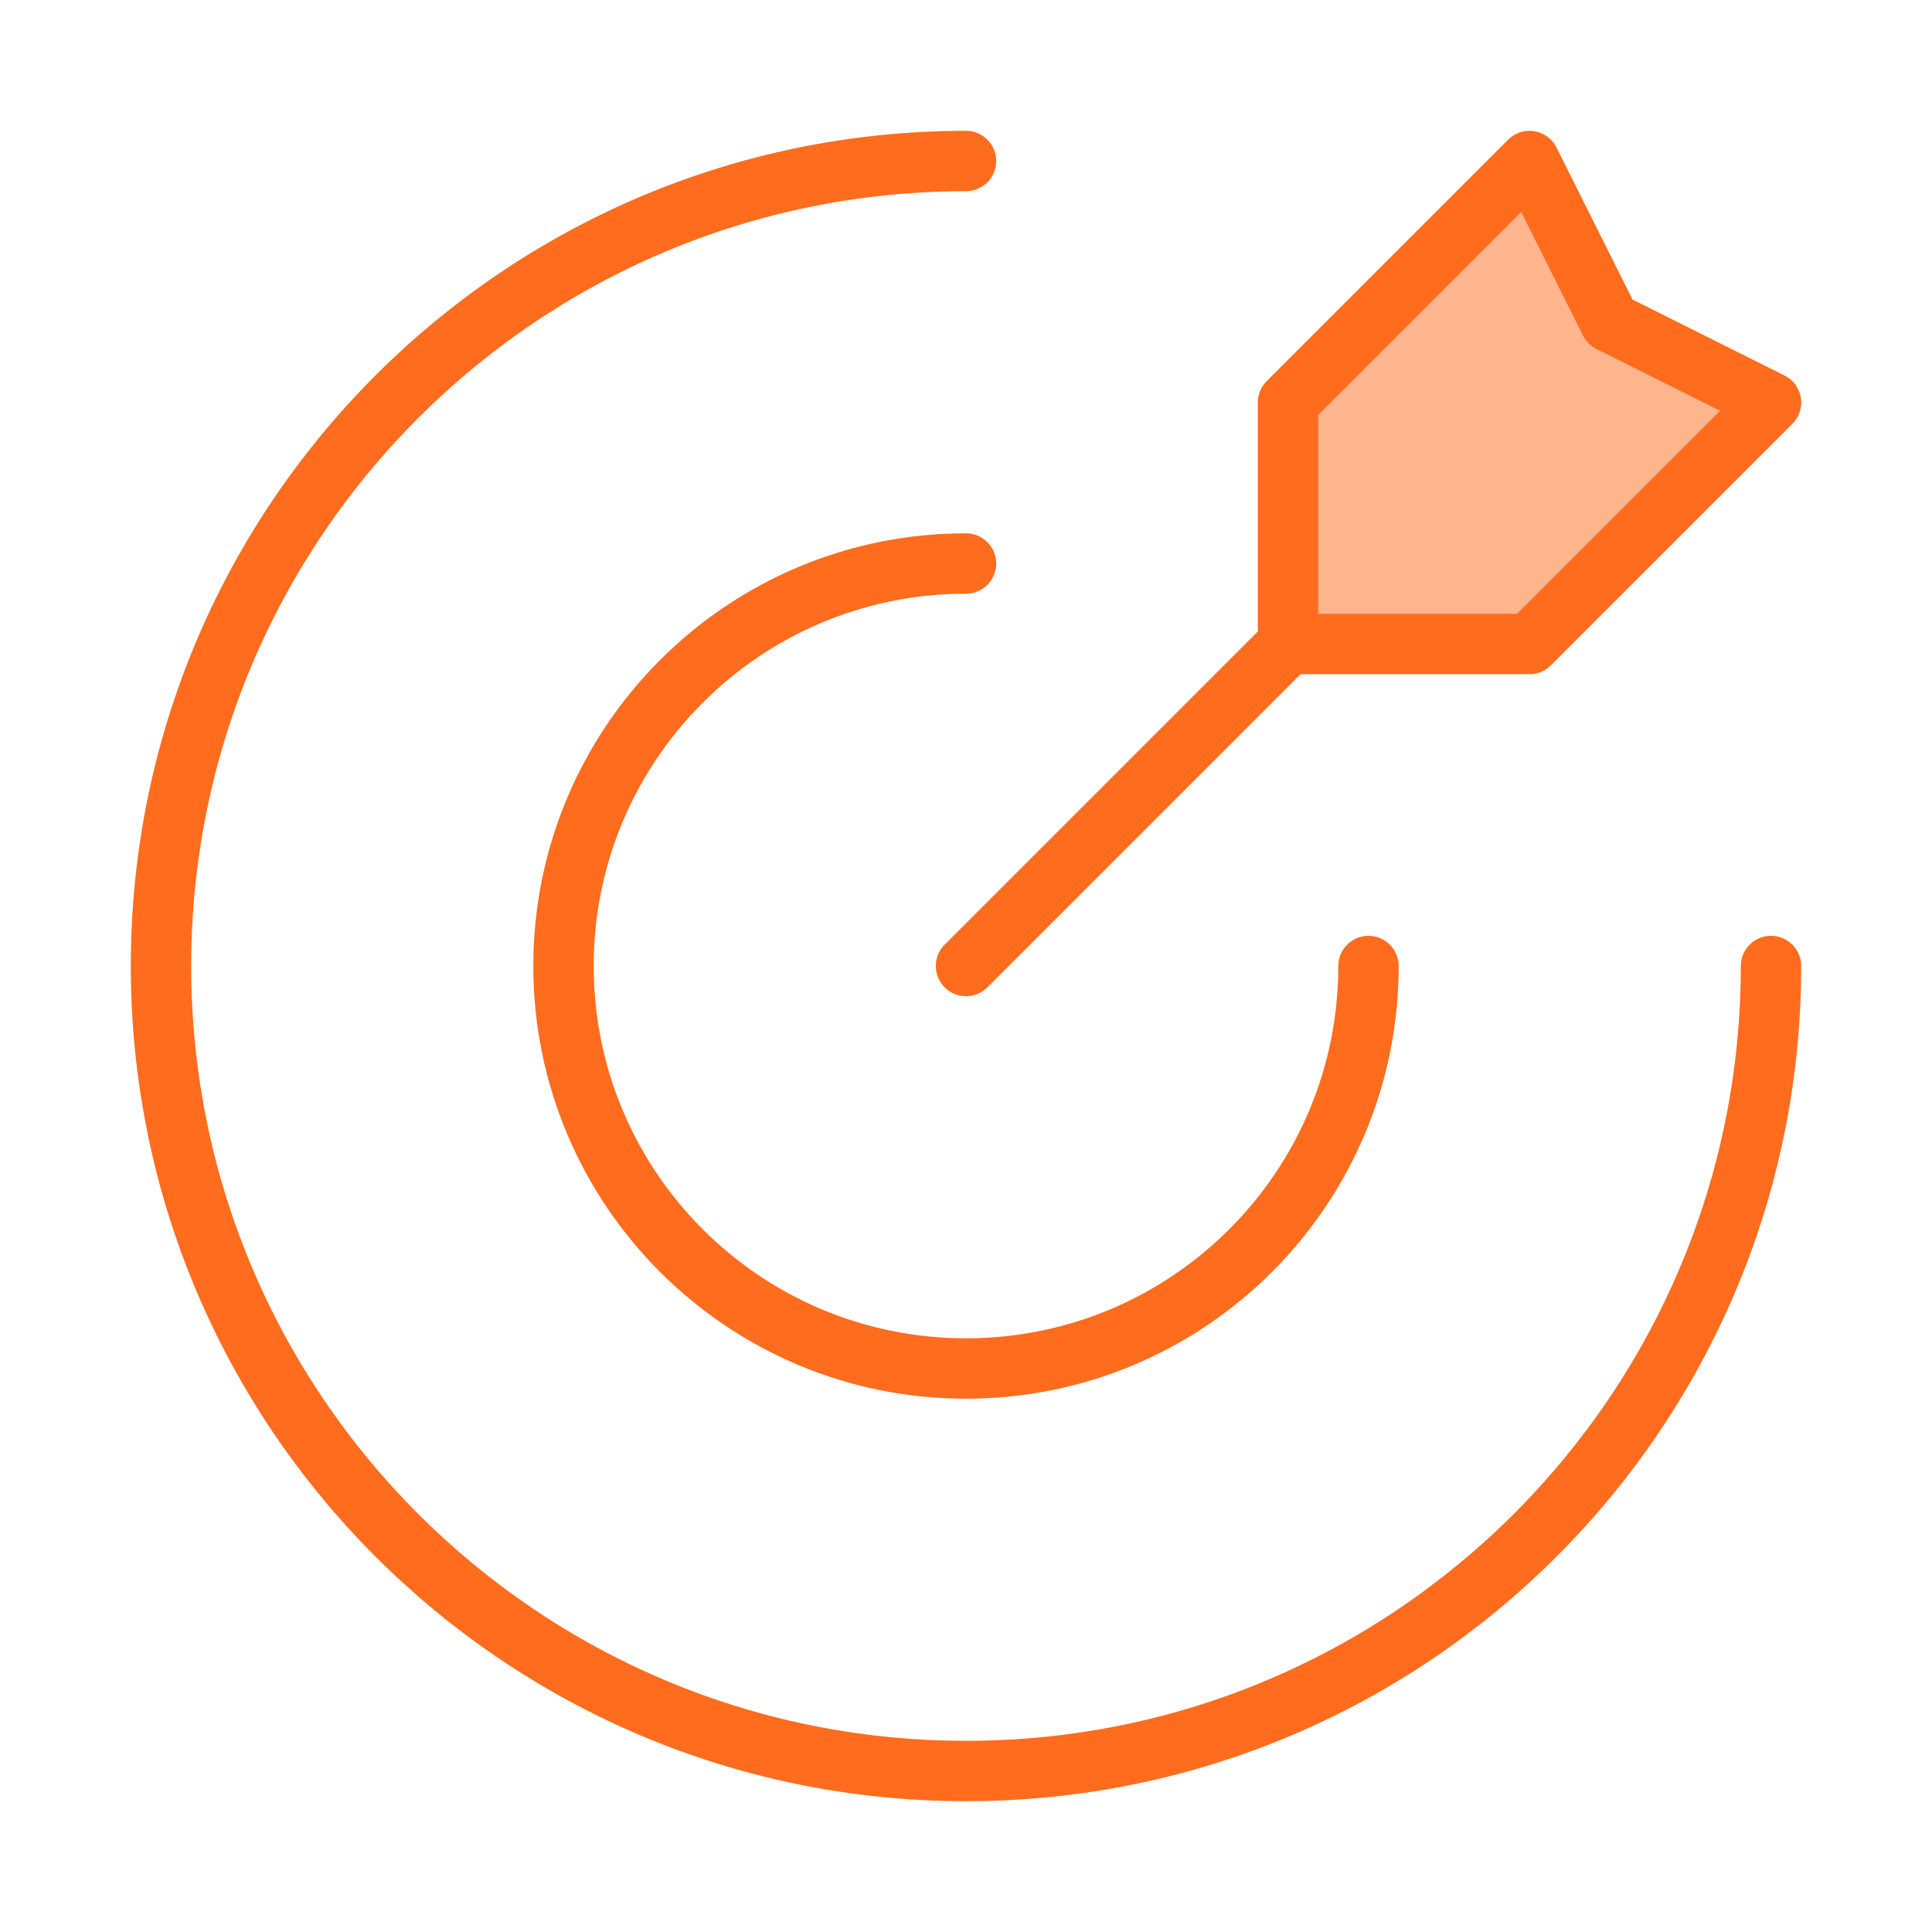
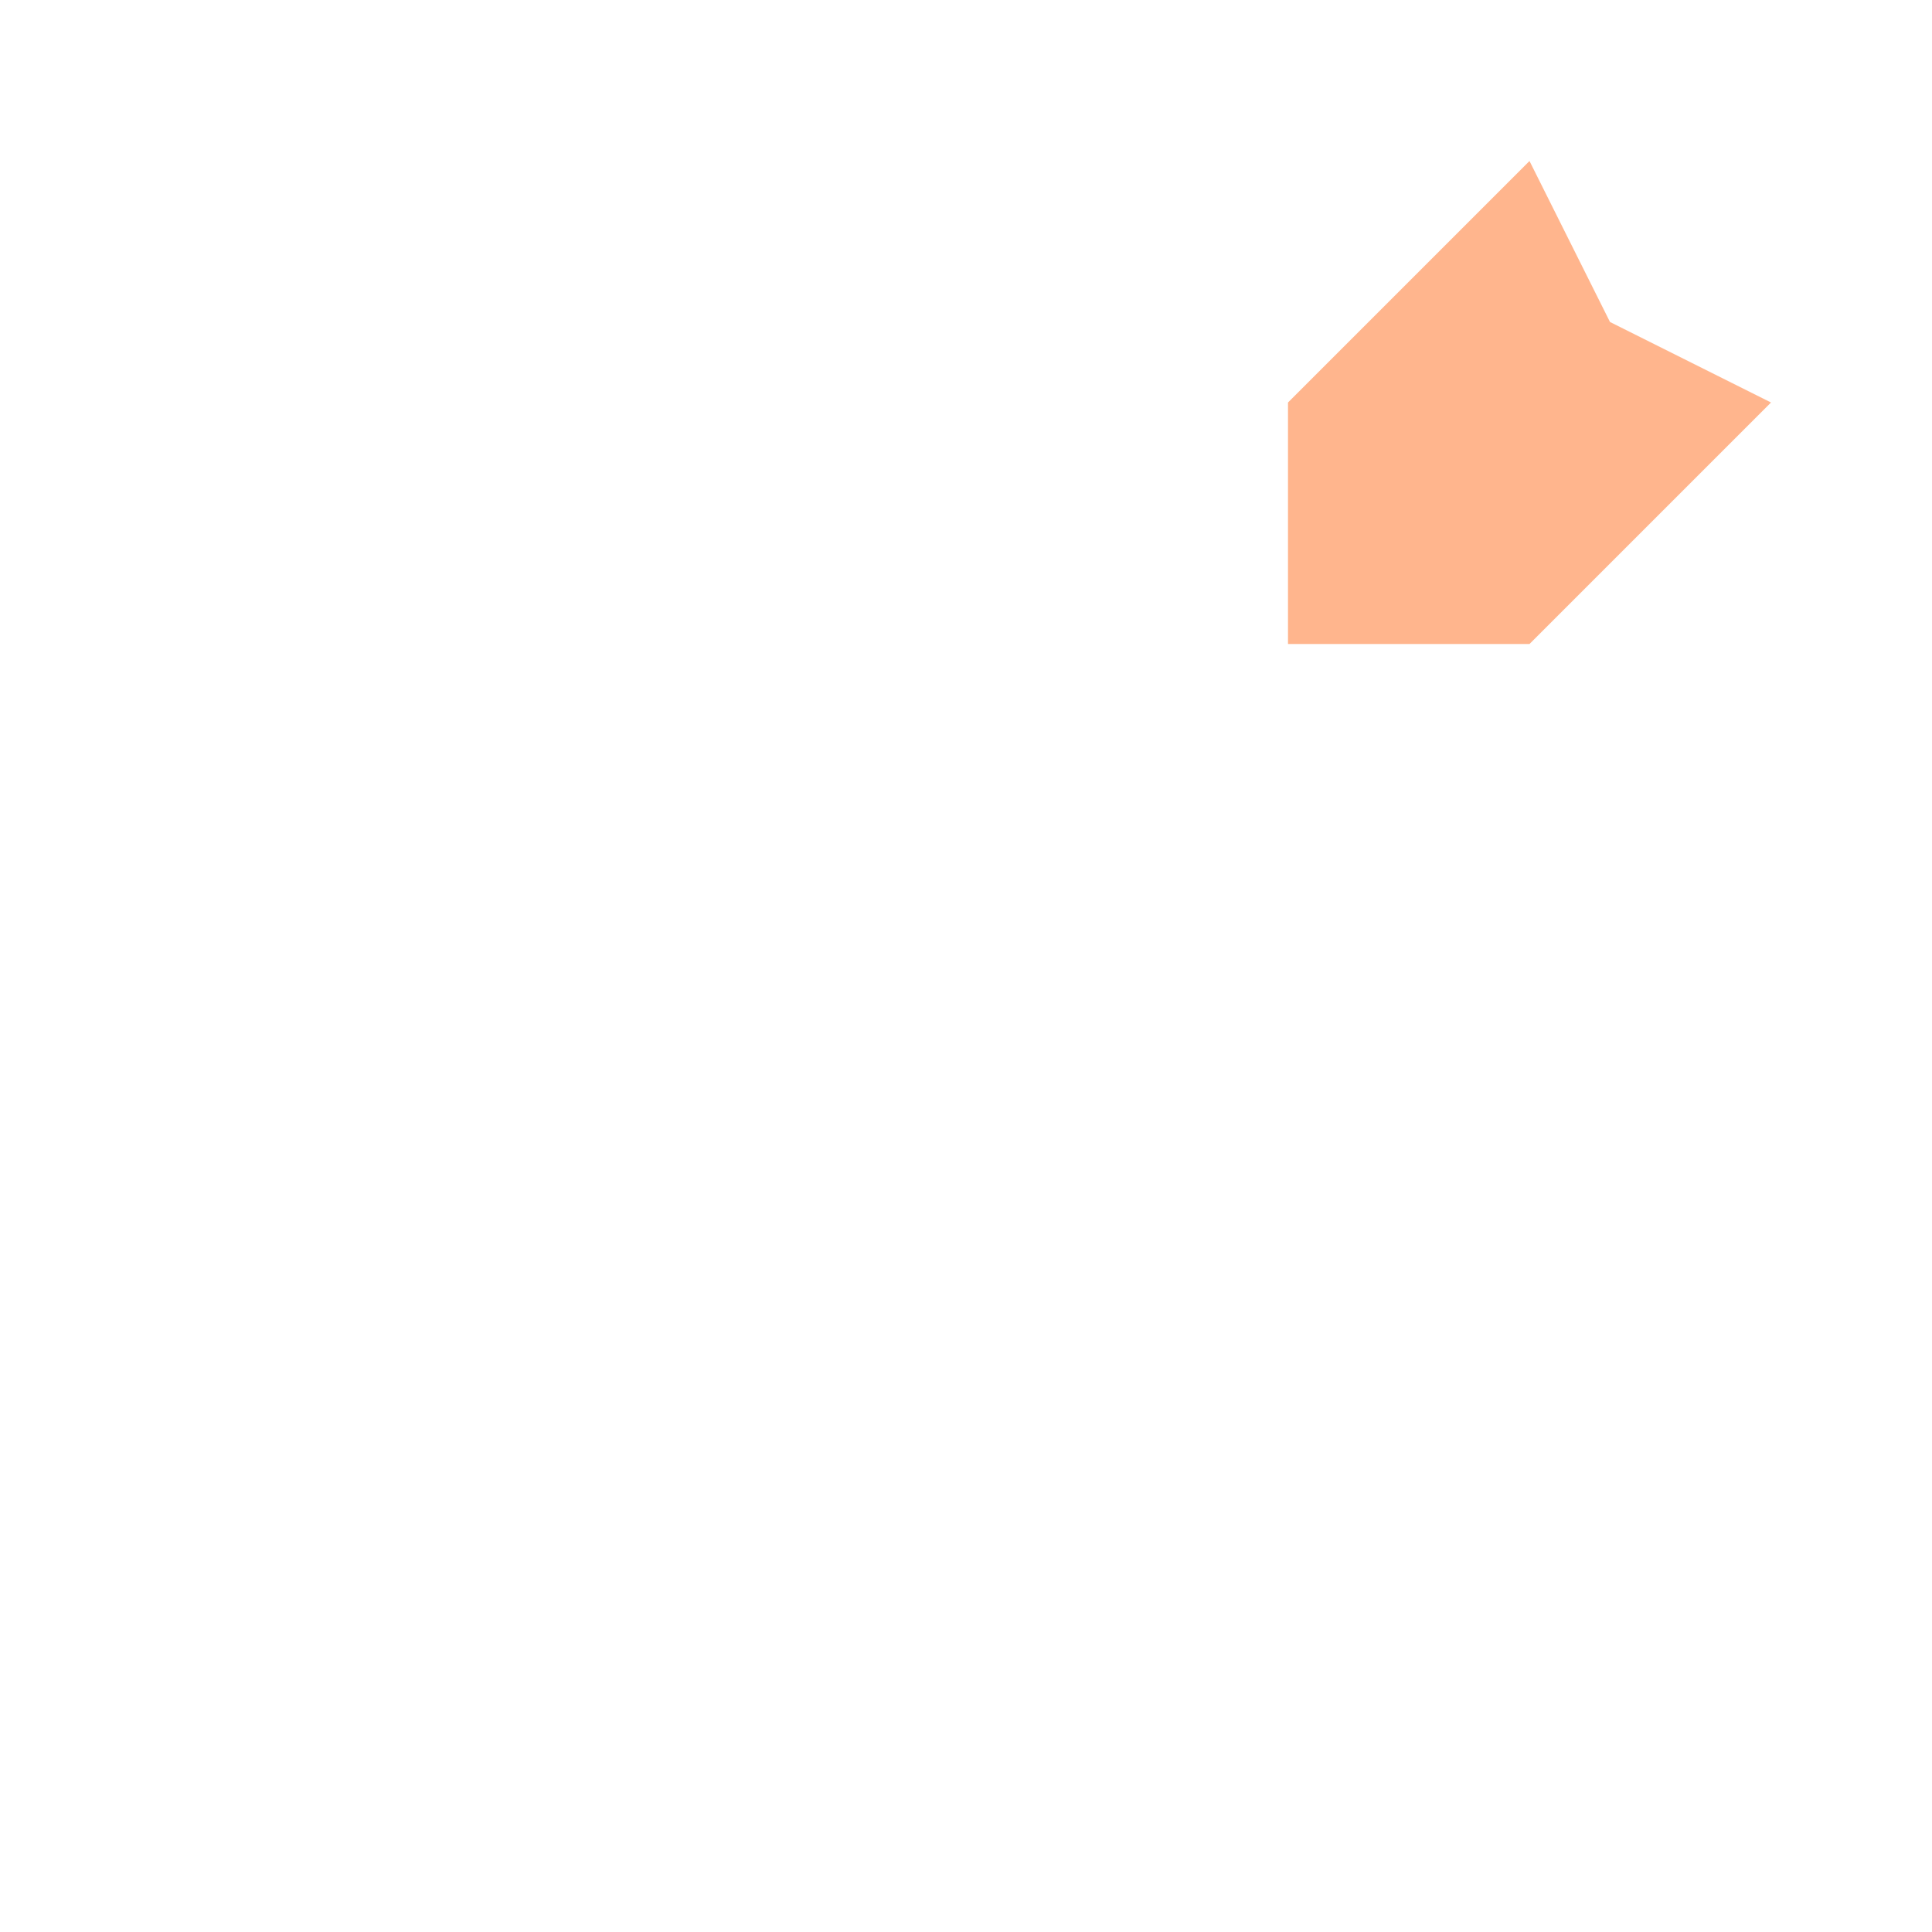
<svg xmlns="http://www.w3.org/2000/svg" width="48" height="48" fill="none">
  <path fill="#FF6C1D" fill-opacity=".5" d="m38 4-6 6v6h6l6-6-4-2-2-4Zm-6 12-8 8Z" />
-   <path stroke="#FF6C1D" stroke-linecap="round" stroke-linejoin="round" stroke-width="1.5" d="M32 16v-6l6-6 2 4 4 2-6 6h-6Zm0 0-8 8m20 0c0 11.046-8.954 20-20 20S4 35.046 4 24 12.954 4 24 4m10 20c0 5.523-4.477 10-10 10s-10-4.477-10-10 4.477-10 10-10" />
</svg>